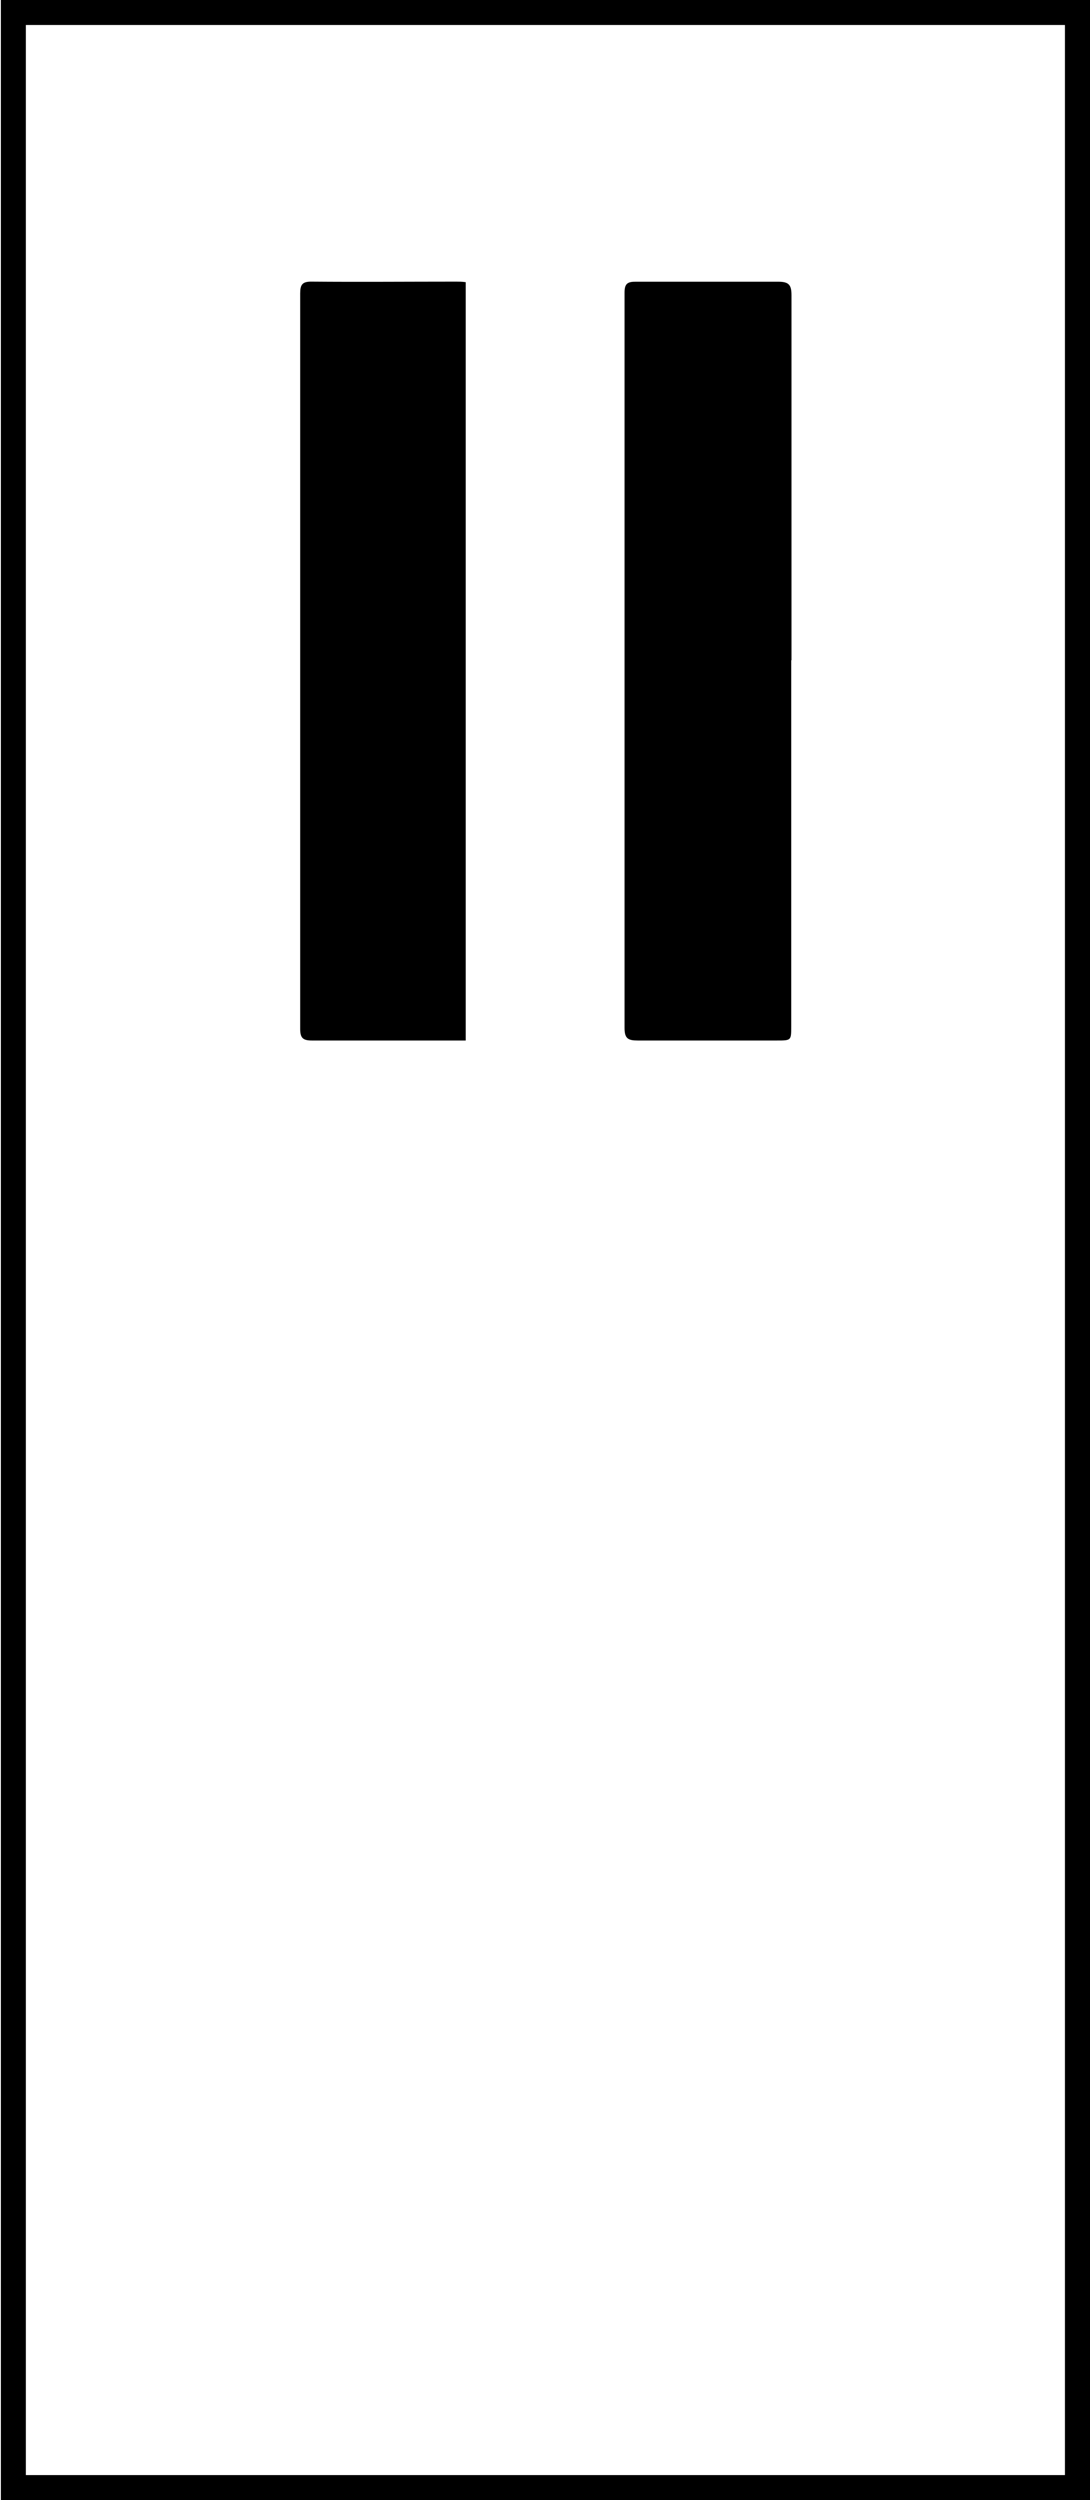
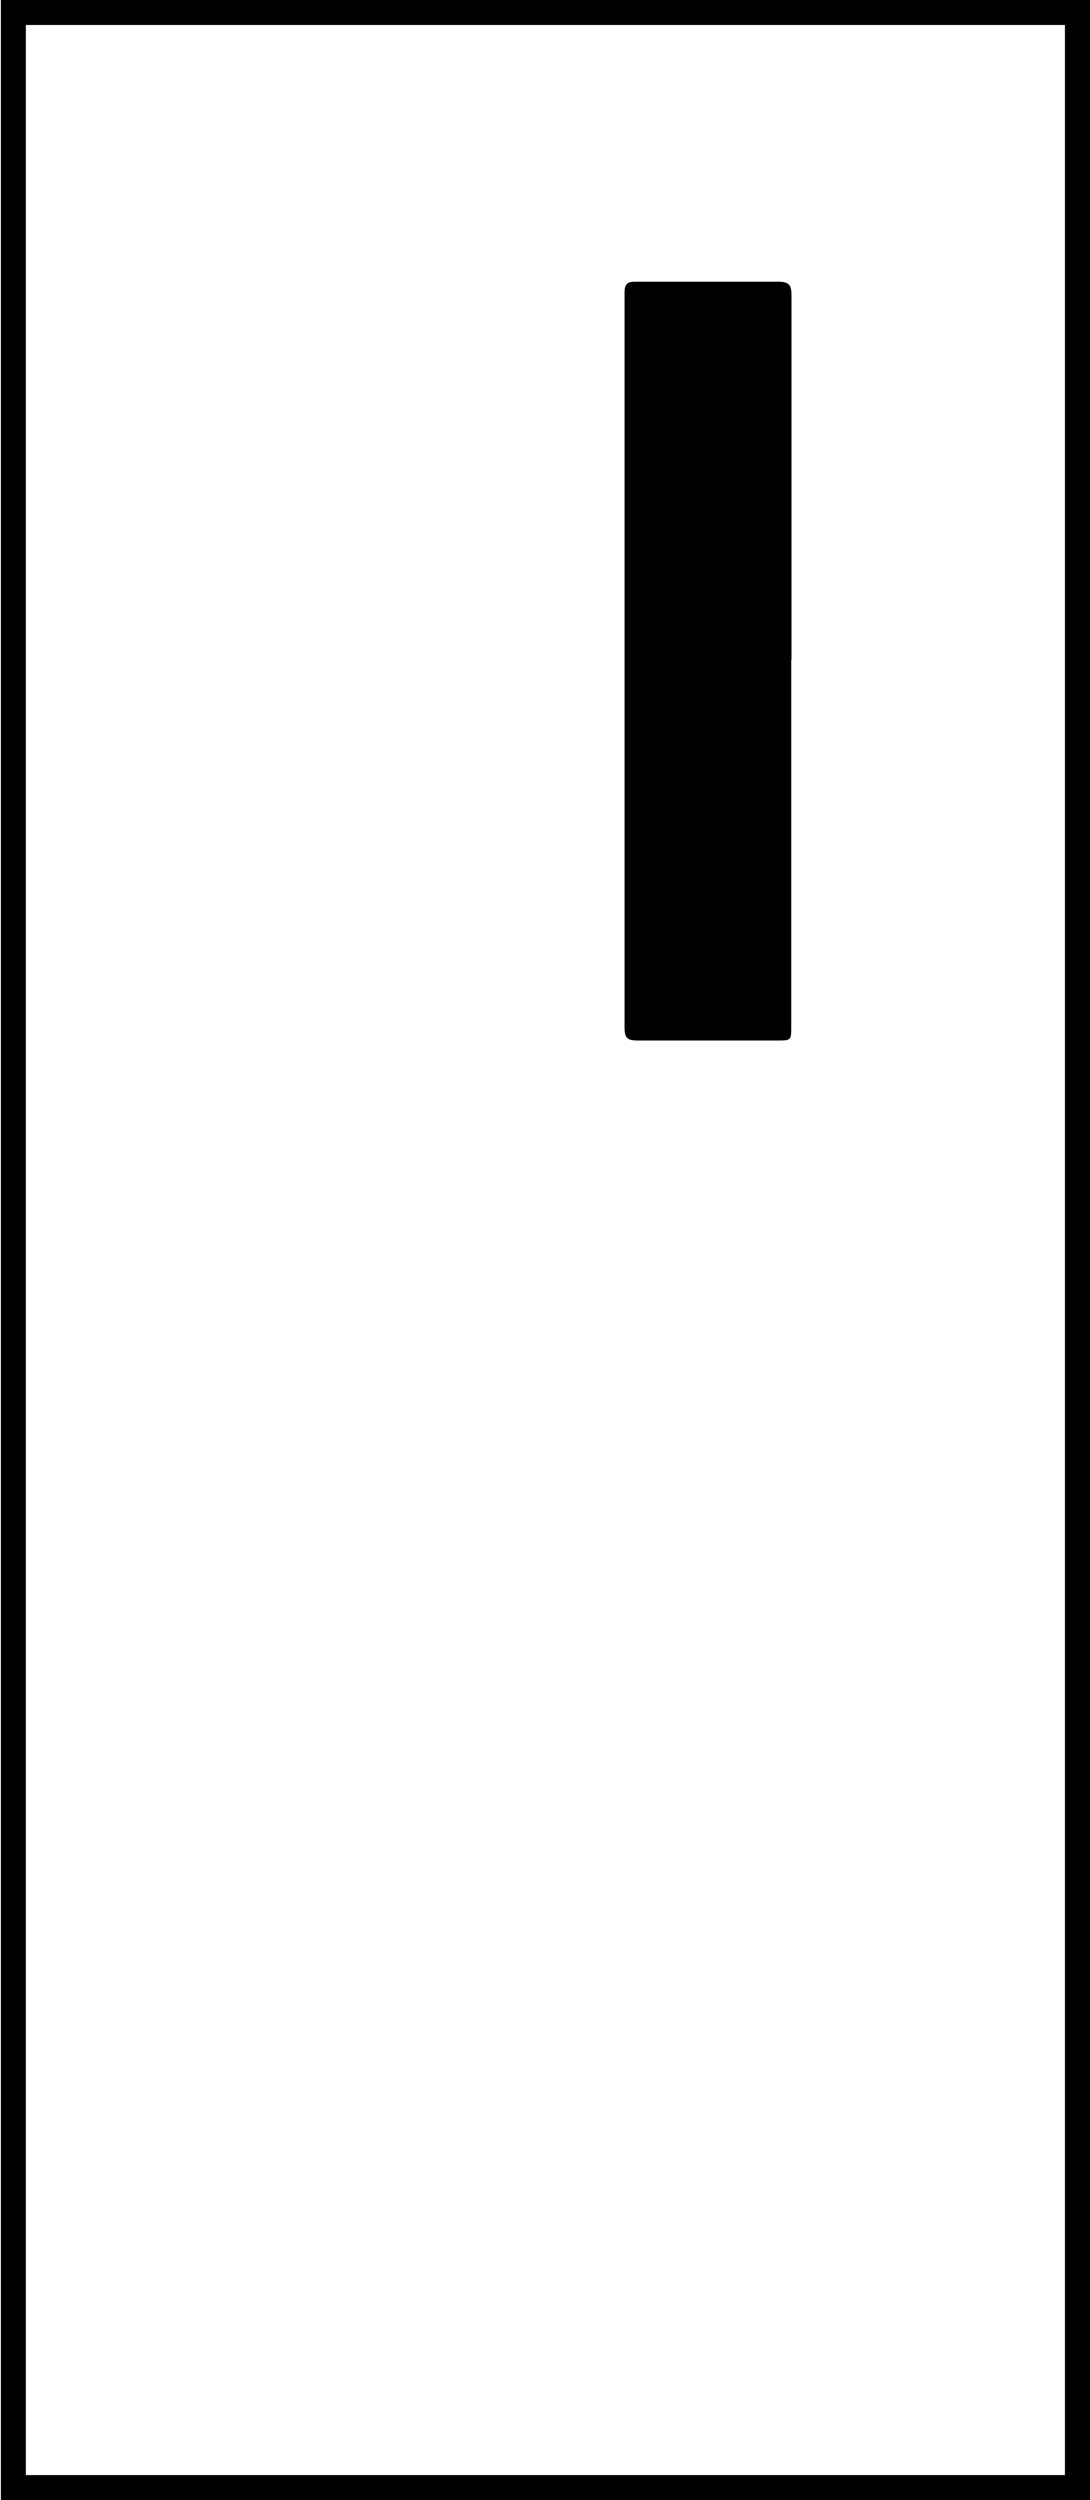
<svg xmlns="http://www.w3.org/2000/svg" id="Layer_1" data-name="Layer 1" viewBox="0 0 123.53 283.09">
  <title>uveg</title>
  <path d="M89.67,74.77v41.45c0,1.6,0,1.6-1.63,1.6-5.26,0-10.52,0-15.77,0-1.1,0-1.49-.23-1.49-1.42q0-41.64,0-83.28c0-1,.34-1.23,1.28-1.22,5.38,0,10.76,0,16.14,0,1.2,0,1.5.36,1.5,1.52,0,13.78,0,27.56,0,41.34Z" />
-   <path d="M52.78,117.82H51.49c-5.38,0-10.77,0-16.15,0-1,0-1.32-.28-1.32-1.31q0-41.64,0-83.28c0-1,.24-1.35,1.29-1.34,5.46.05,10.93,0,16.39,0,.32,0,.65,0,1.08.06Z" />
-   <path d="M120.69,2.83V280.26H2.93V2.83H120.69M123.53,0H.1V283.09H123.53V0Z" />
+   <path d="M120.69,2.83V280.26H2.93V2.83M123.53,0H.1V283.09H123.53V0Z" />
</svg>